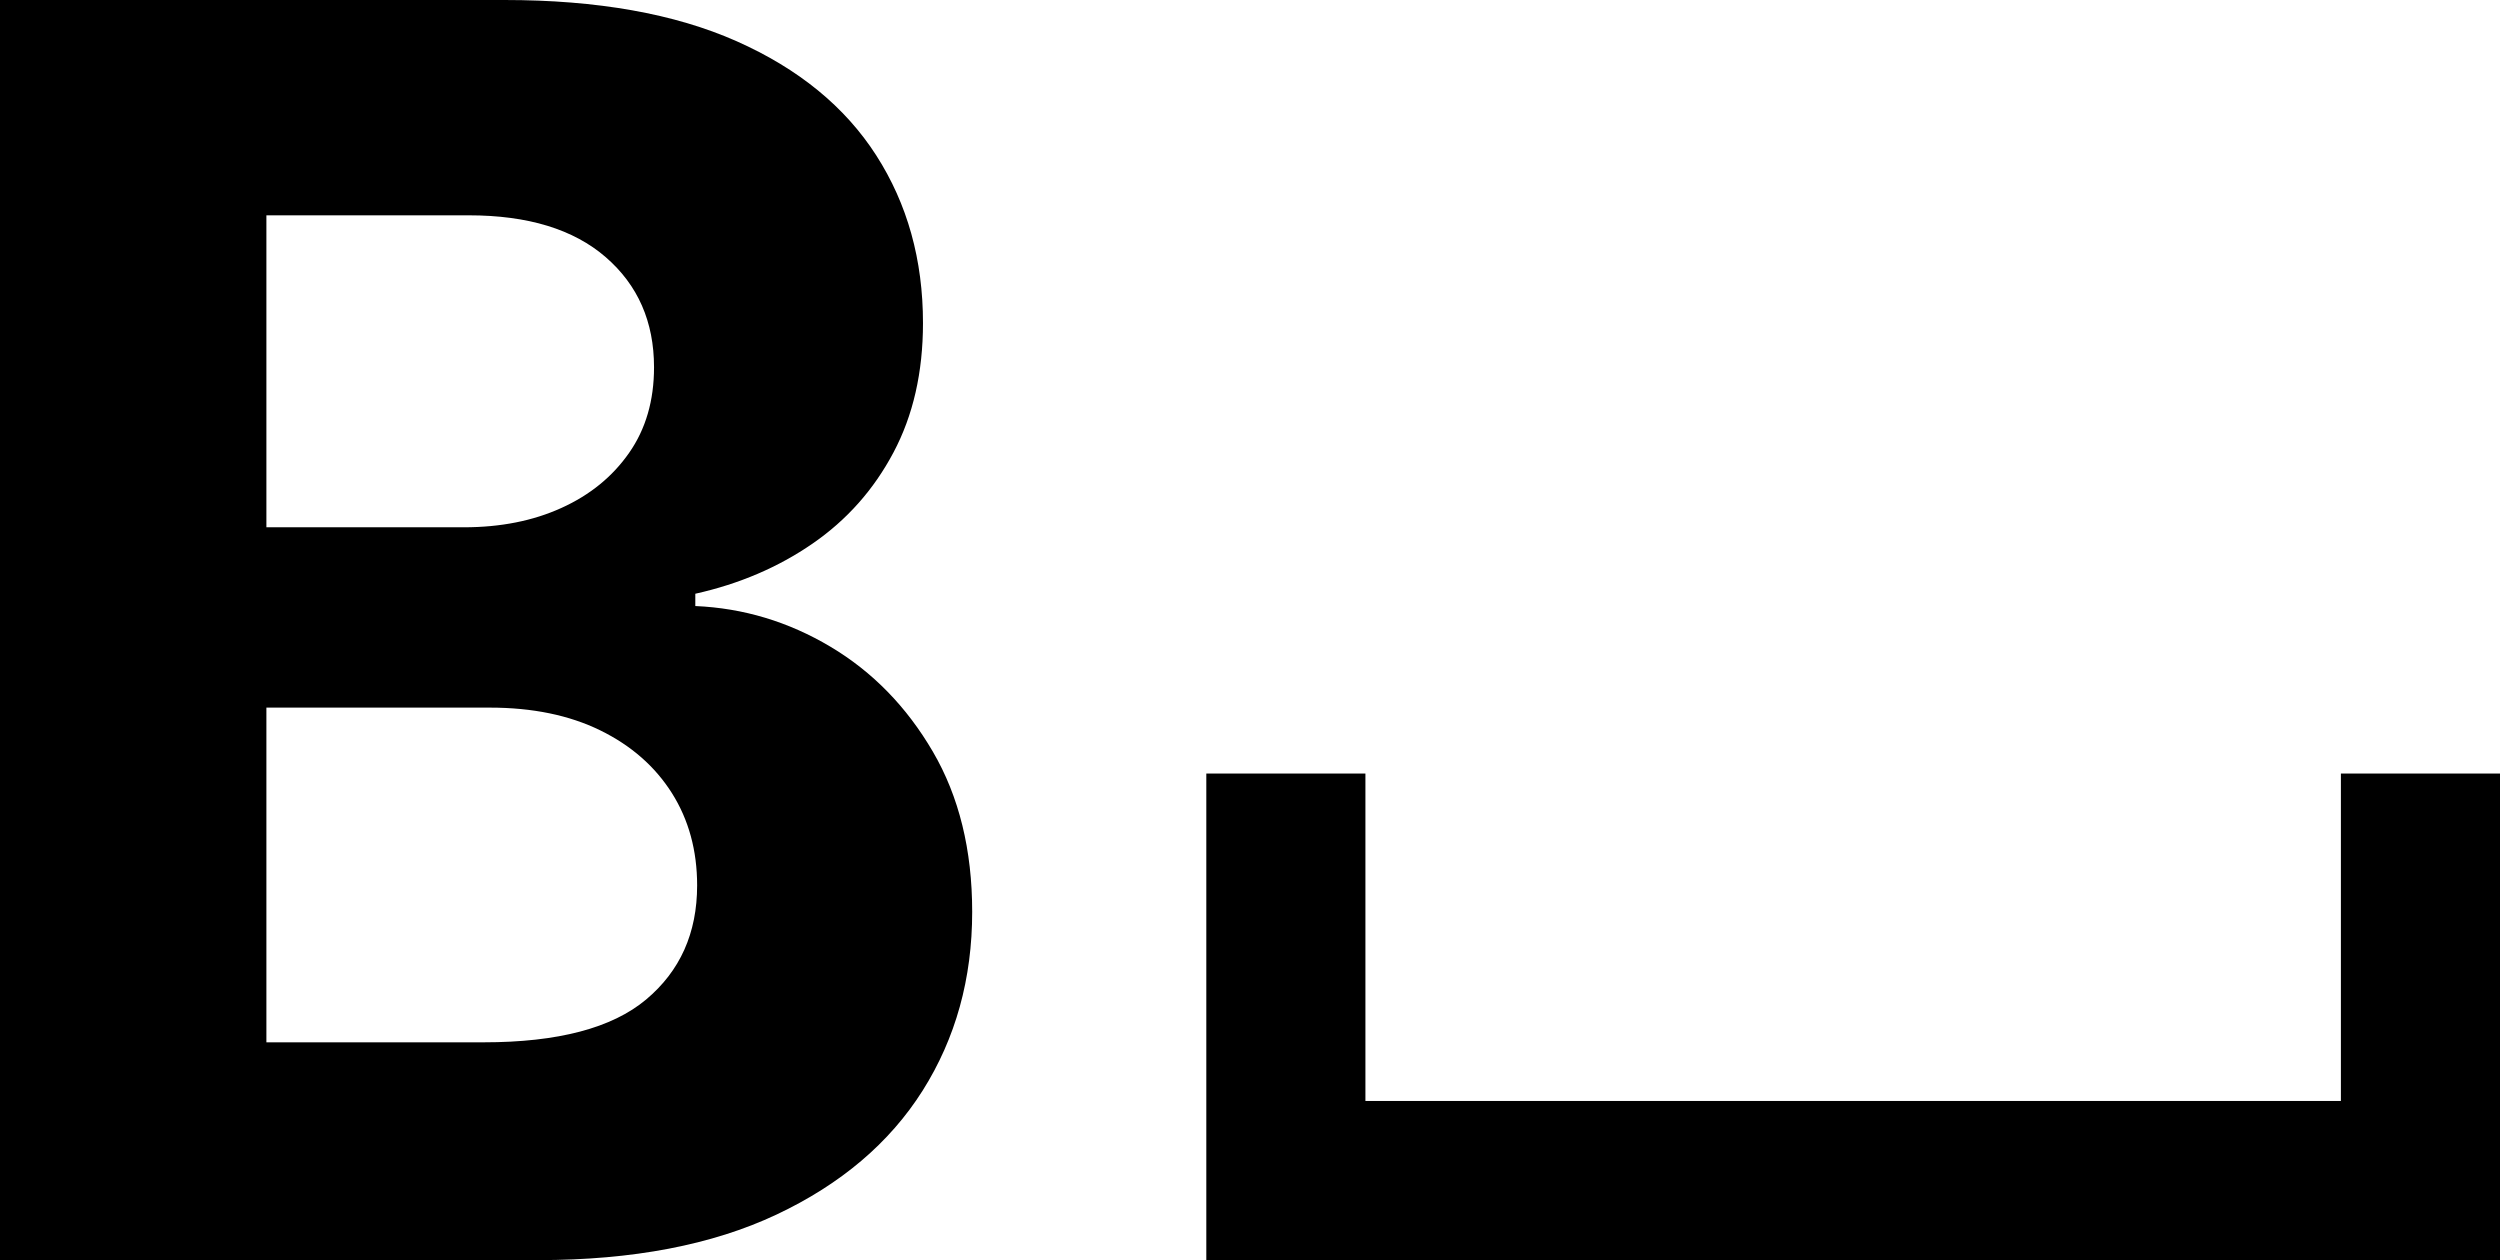
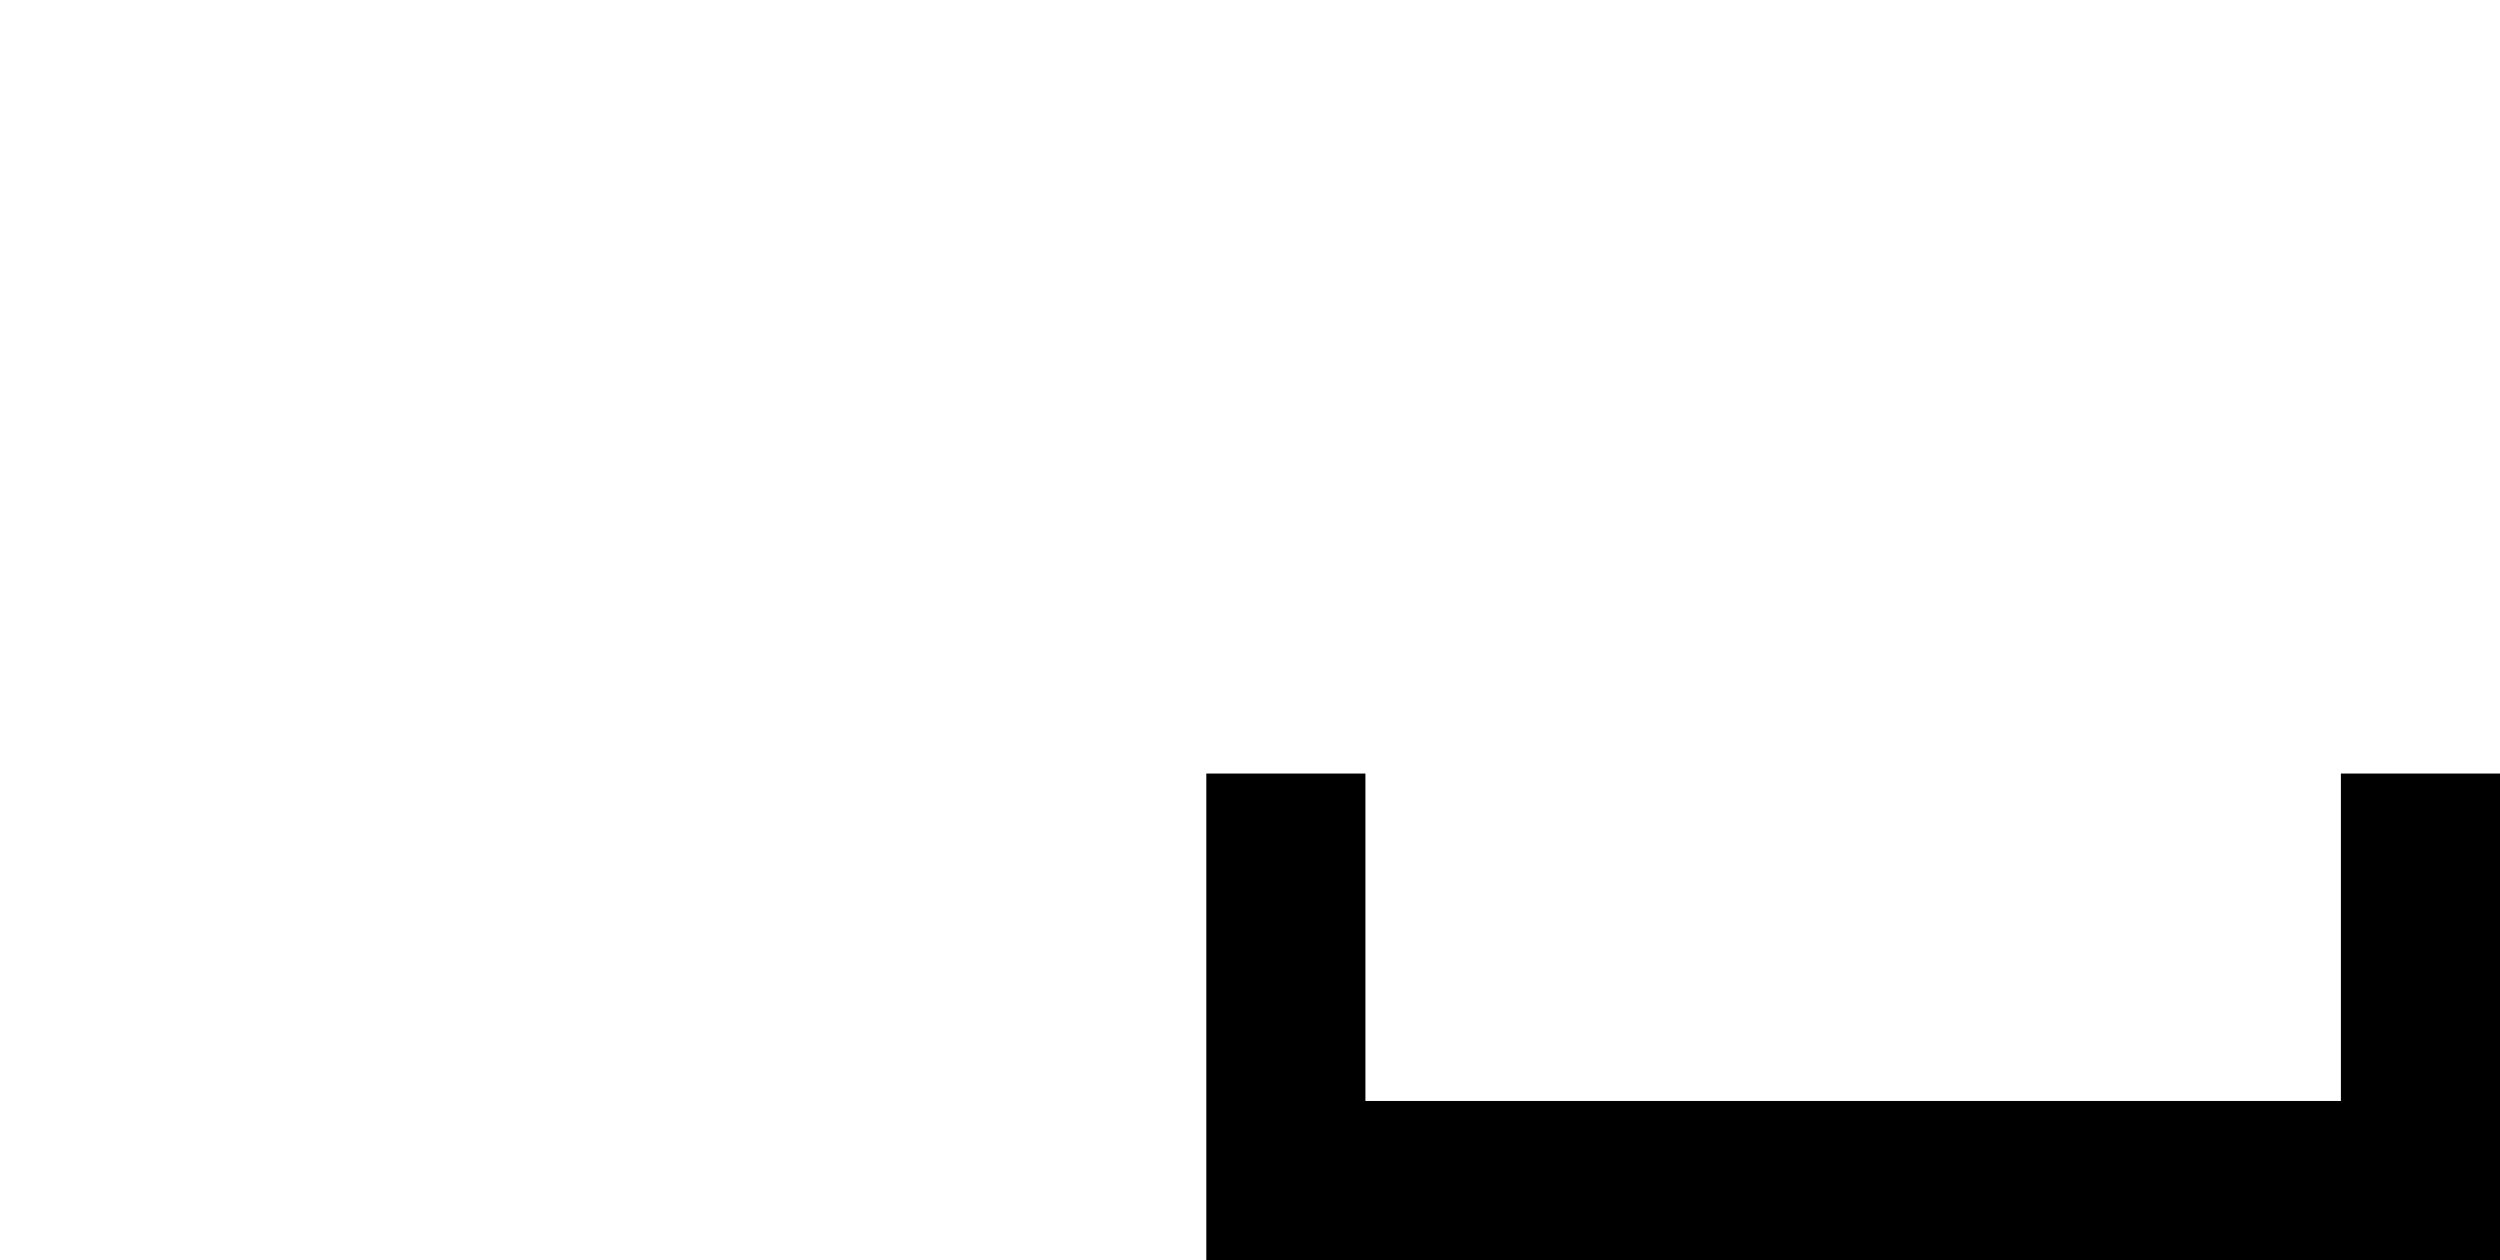
<svg xmlns="http://www.w3.org/2000/svg" id="Layer_1" viewBox="0 0 57.715 29.091">
-   <path d="M0,29.091V0H11.648c2.141,0,3.926,.317,5.356,.951,1.43,.635,2.505,1.514,3.225,2.636s1.079,2.412,1.079,3.87c0,1.137-.227,2.134-.682,2.99-.454,.857-1.077,1.558-1.868,2.103-.79,.545-1.692,.931-2.706,1.157v.284c1.108,.048,2.147,.36,3.118,.938,.971,.578,1.759,1.385,2.365,2.422,.606,1.037,.909,2.271,.909,3.7,0,1.544-.382,2.919-1.144,4.127-.763,1.207-1.887,2.161-3.374,2.862-1.486,.7-3.318,1.051-5.497,1.051H0ZM6.15,12.173h4.56c.843,0,1.594-.148,2.252-.447,.658-.298,1.179-.722,1.562-1.272,.384-.549,.575-1.207,.575-1.974,0-1.052-.372-1.899-1.115-2.543s-1.797-.966-3.16-.966H6.15v7.201Zm0,11.89h5.015c1.714,0,2.964-.329,3.75-.987s1.179-1.536,1.179-2.635c0-.805-.194-1.516-.582-2.131-.389-.615-.94-1.099-1.655-1.449-.715-.35-1.565-.525-2.55-.525H6.15v7.728Z" />
  <polygon points="54.042 17.858 54.042 25.417 31.522 25.417 31.522 17.858 27.849 17.858 27.849 29.091 57.715 29.091 57.715 17.858 54.042 17.858" />
</svg>